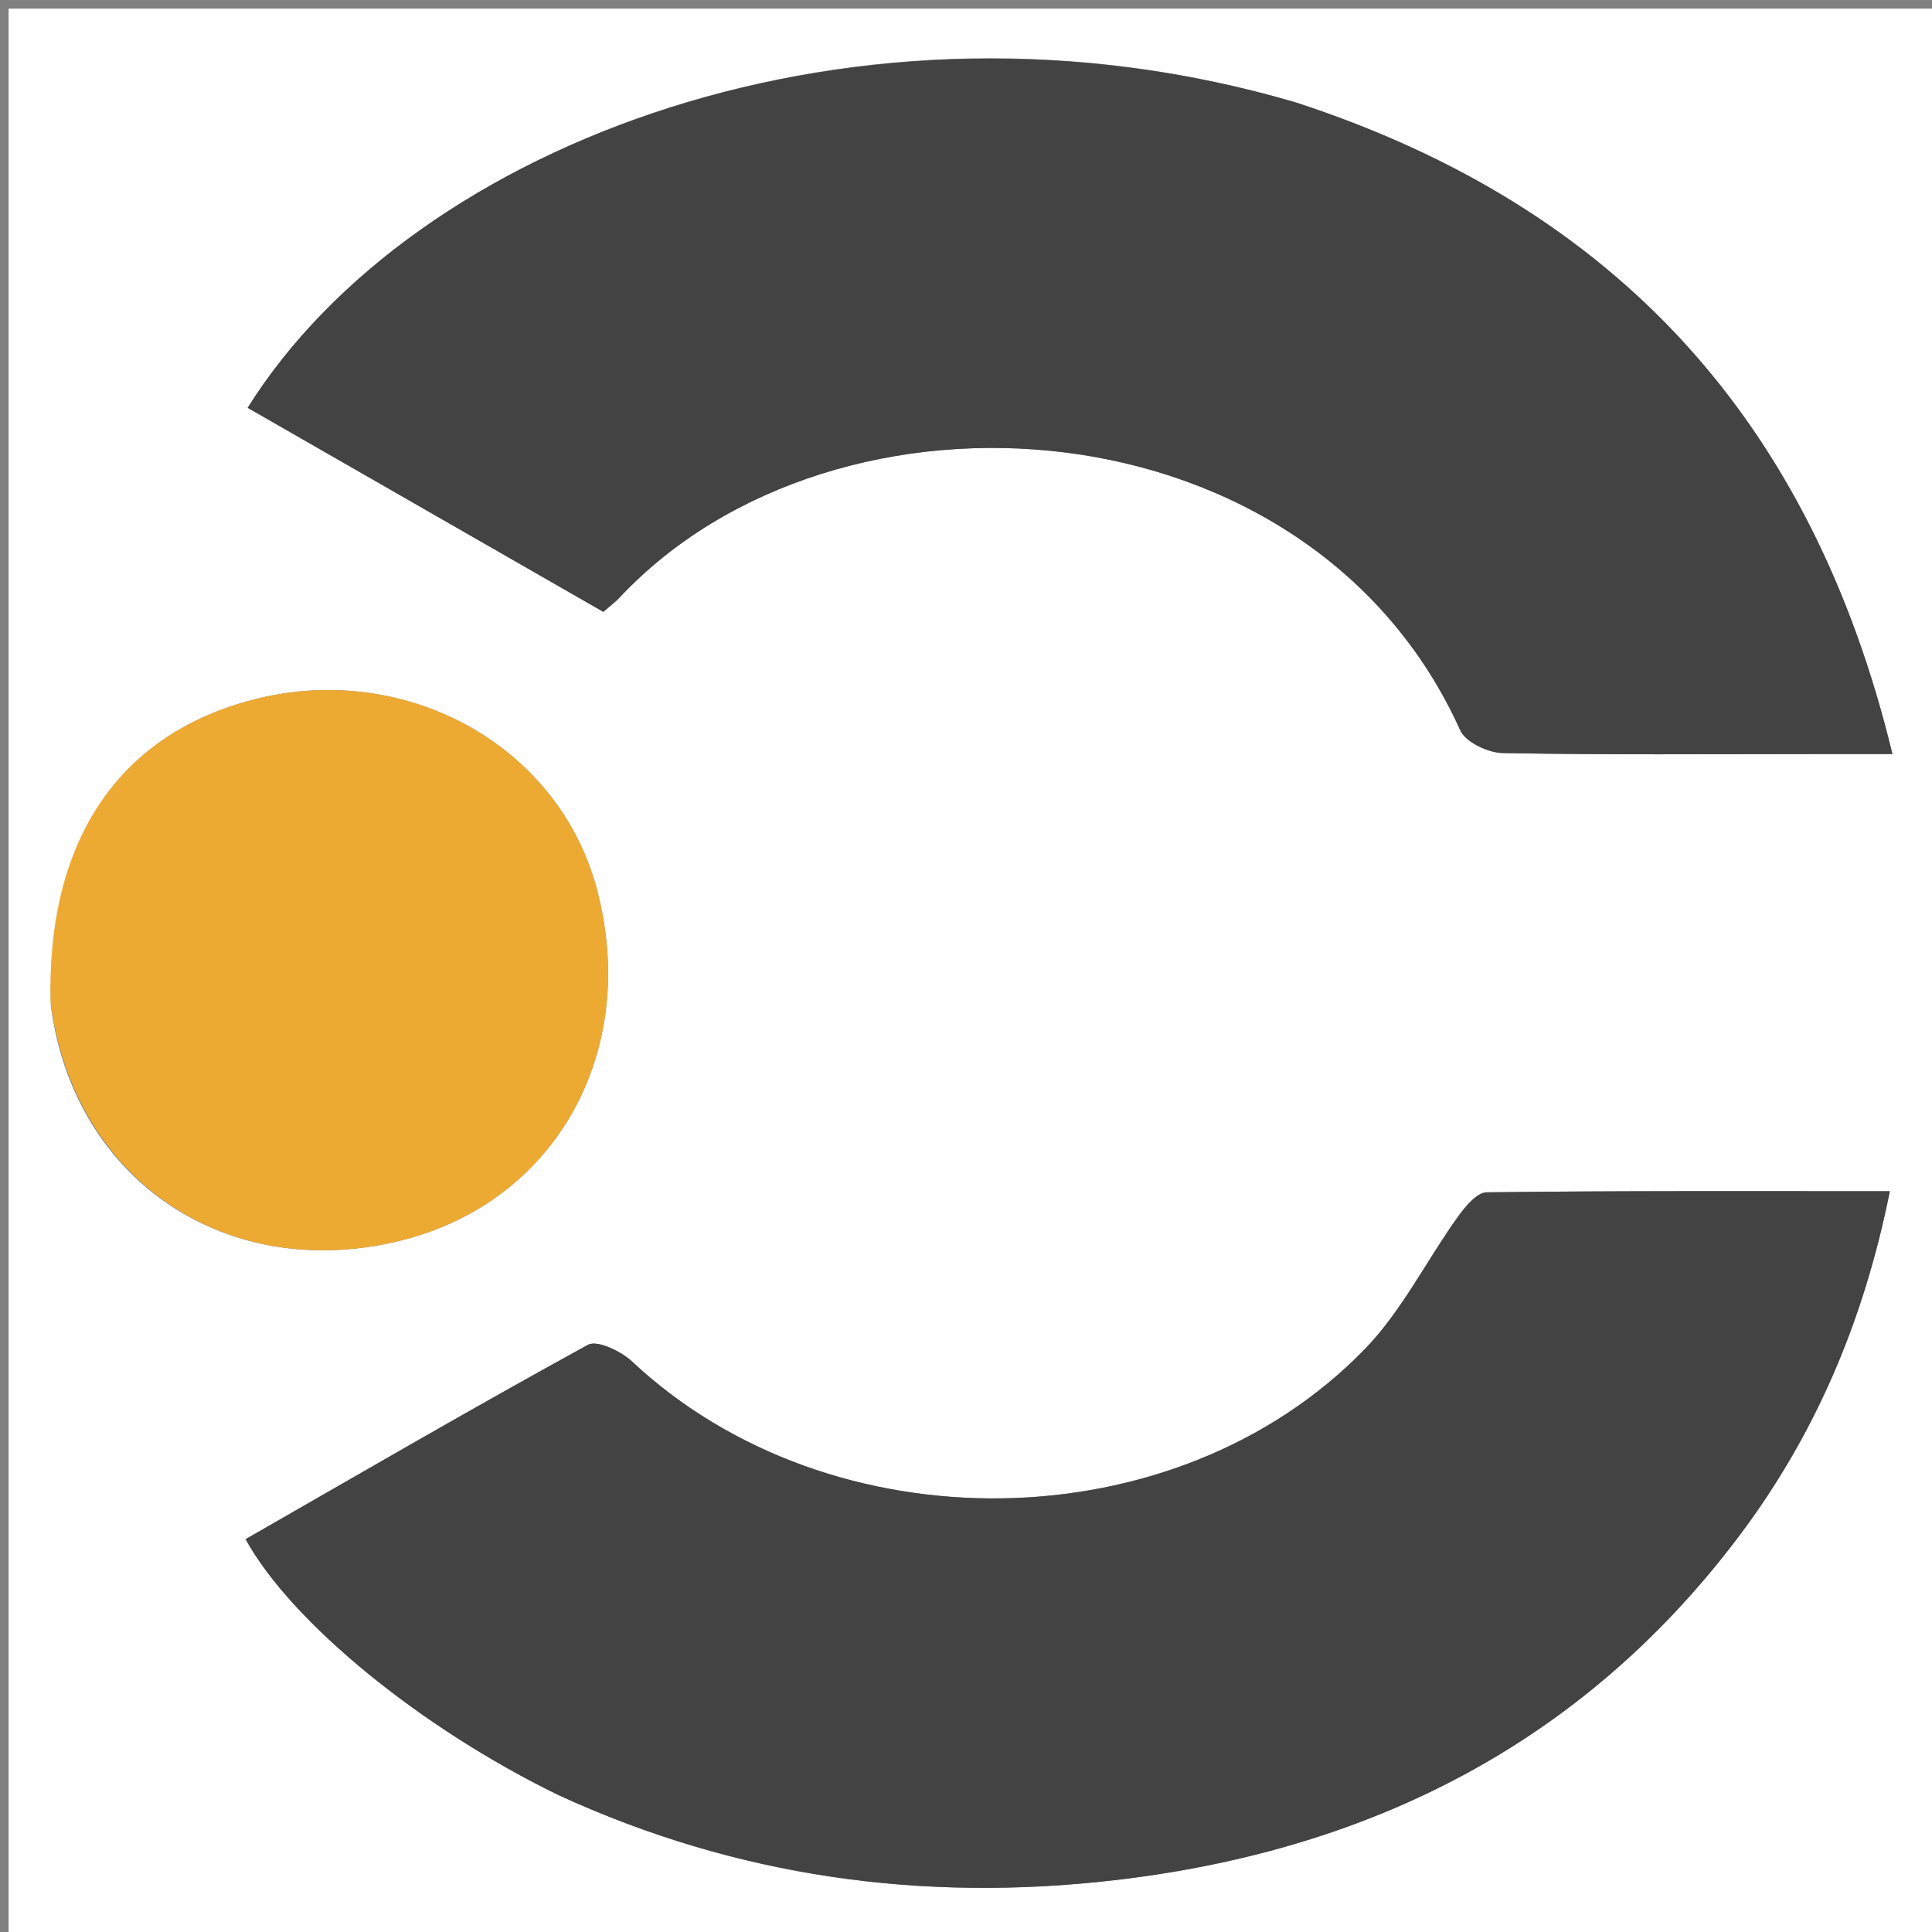
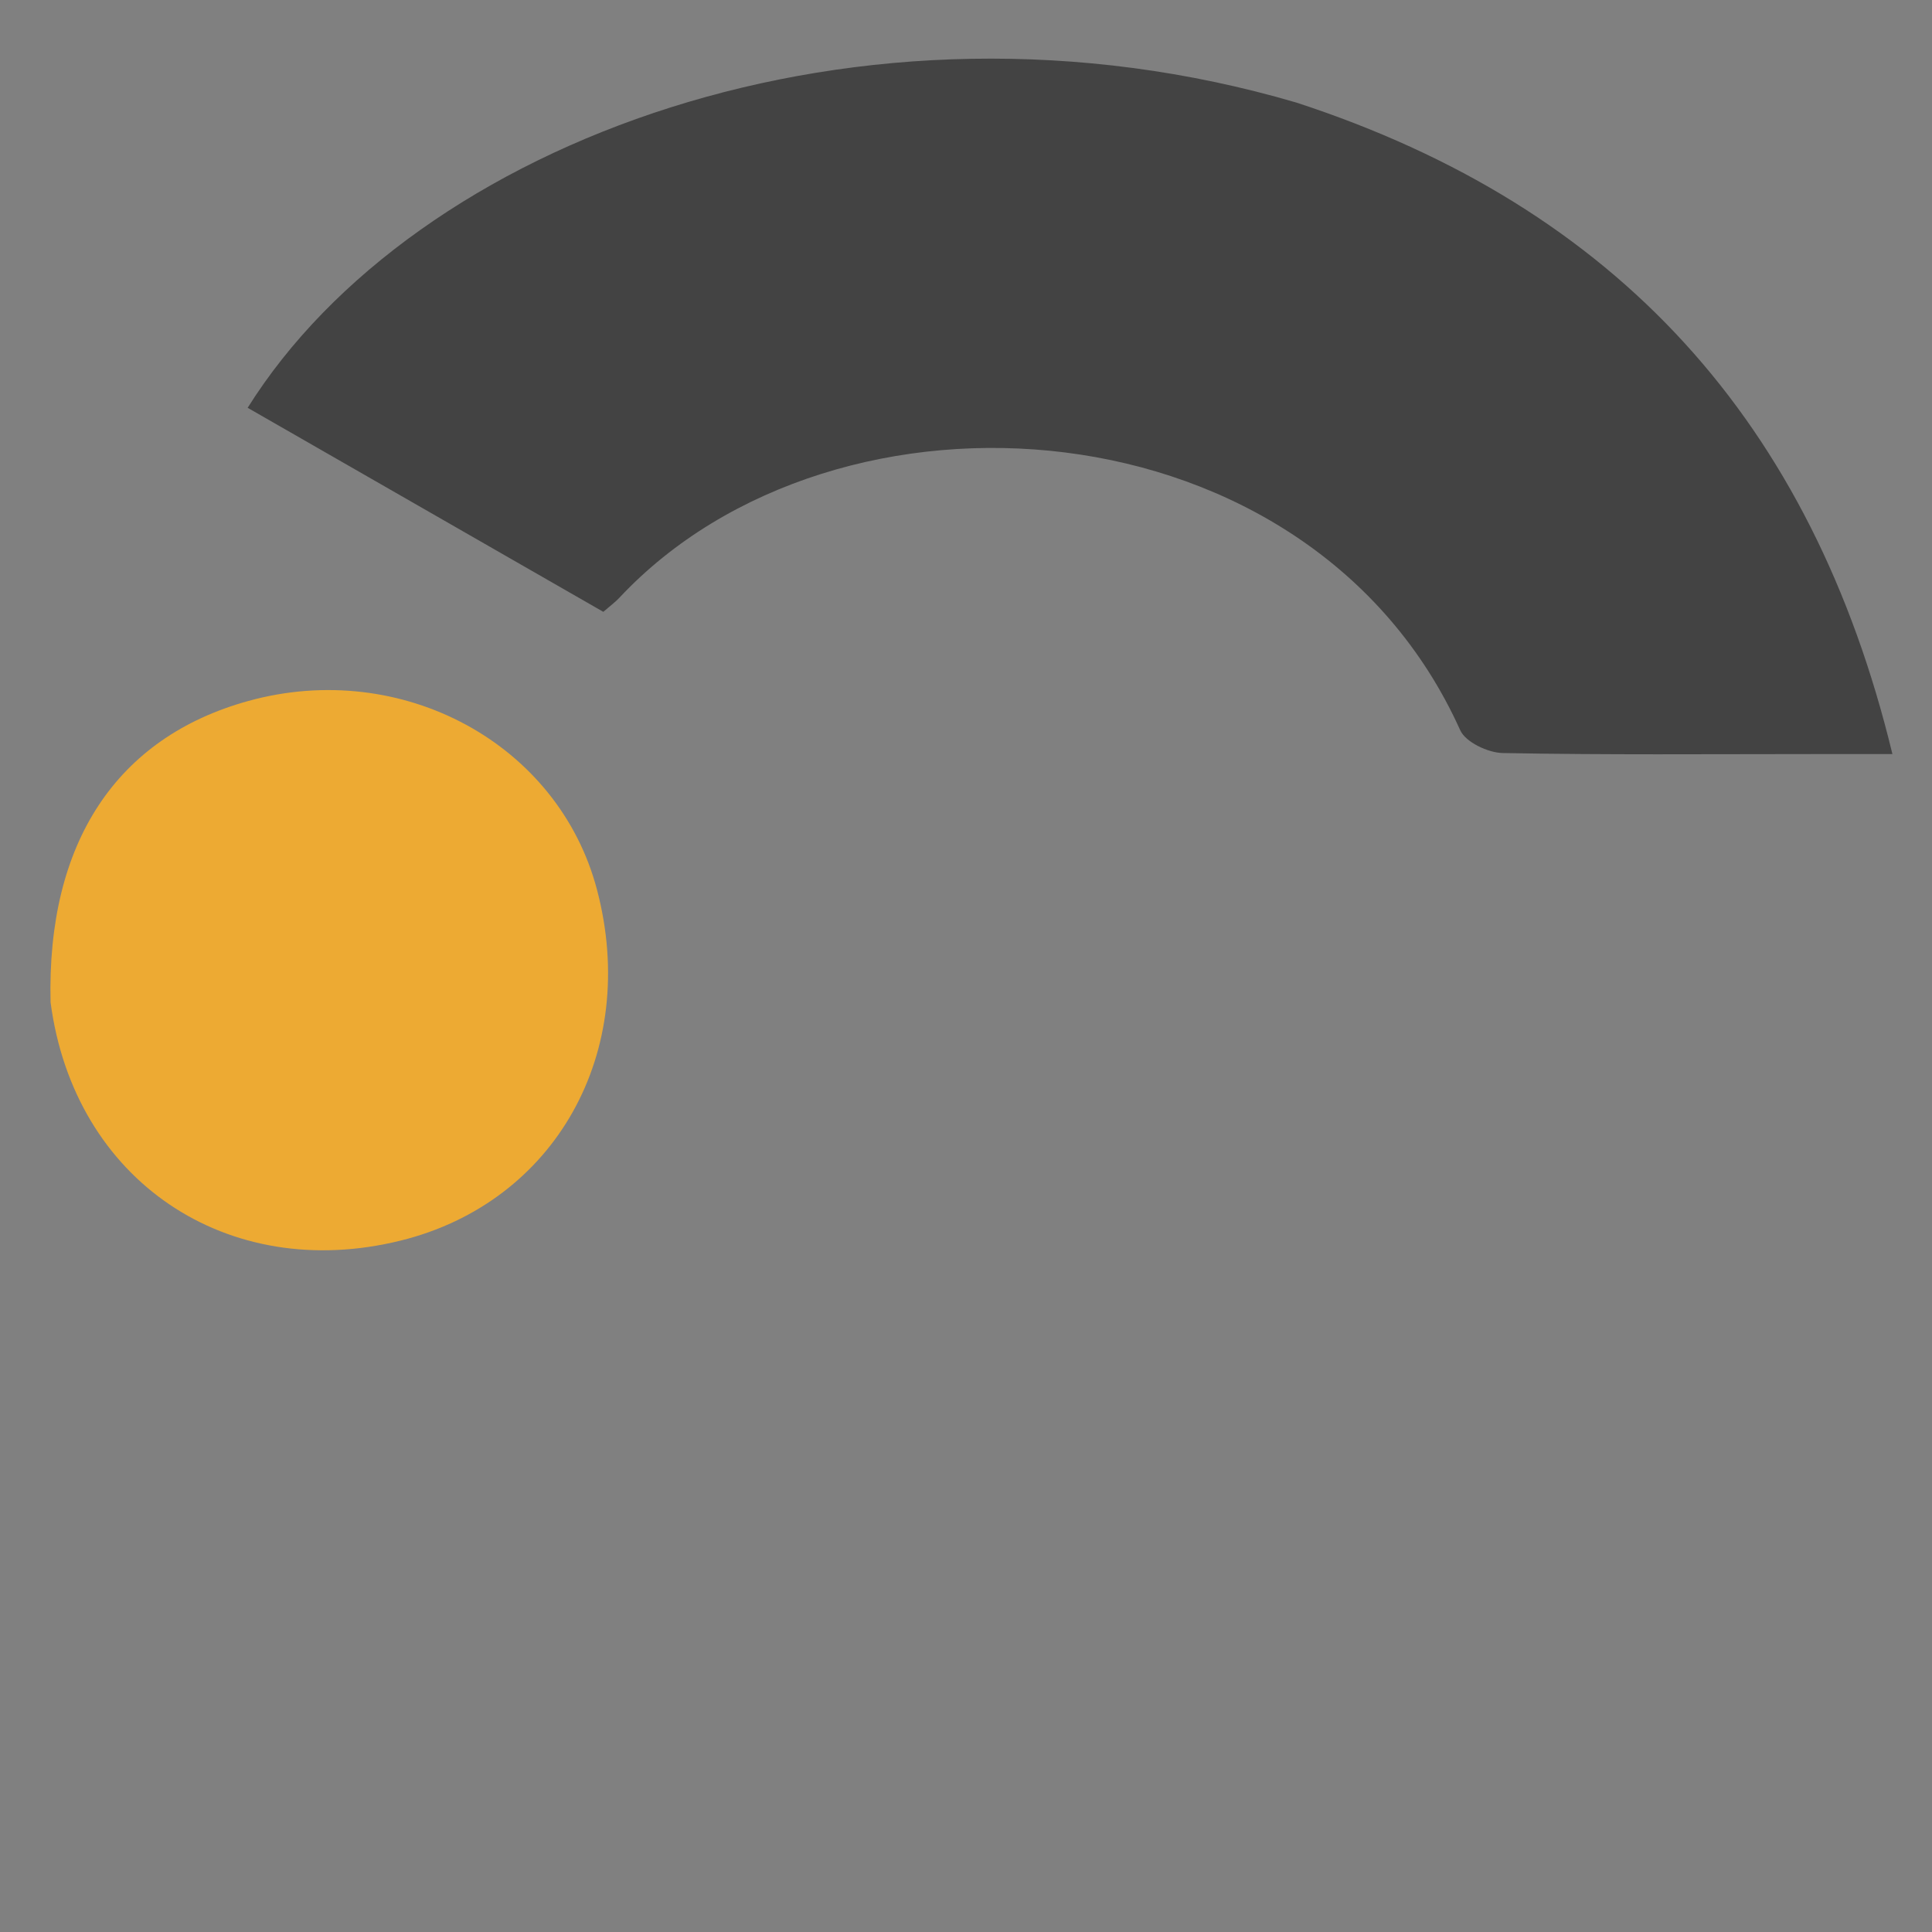
<svg xmlns="http://www.w3.org/2000/svg" version="1.1" id="Layer_1" x="0px" y="0px" width="100%" viewBox="0 0 225 225" enable-background="new 0 0 225 225" xml:space="preserve">
  <rect x="0" y="0" width="225" height="225" fill="#808080" stroke="none" />
-   <path fill="#FEFEFE" opacity="1" stroke="none" d=" M131,226   C87.333,226 44.167,226 1,226   C1,151 1,76 1,1   C76,1 151,1 226,1   C226,76 226,151 226,226   C194.5,226 163,226 131,226  M150.583,11.845   C100.126,-2.976 48.26,16.502 28.843,47.492   C42.668,55.424 56.486,63.351 70.261,71.254   C71.122,70.507 71.662,70.116 72.109,69.638   C97.408,42.583 152.64,46.374 170.059,85.046   C170.683,86.431 173.292,87.666 175,87.698   C186.989,87.926 198.984,87.819 210.978,87.819   C213.888,87.819 216.798,87.819 220.39,87.819   C211.049,49.173 188.324,24.128 150.583,11.845  M65.362,209.195   C85.883,218.617 107.449,221.544 129.733,218.973   C159.345,215.556 184.211,203.16 202.449,178.996   C211.376,167.169 217.059,153.861 220.089,138.729   C204.052,138.729 188.593,138.666 173.137,138.857   C171.992,138.871 170.629,140.532 169.777,141.721   C166.11,146.839 163.244,152.695 158.918,157.147   C136.874,179.831 96.758,180.263 73.607,158.558   C72.329,157.36 69.542,156.029 68.474,156.615   C55.07,163.964 41.855,171.656 28.601,179.254   C33.938,188.958 49.06,201.299 65.362,209.195  M5.926,117.189   C8.63,137.518 26.485,149.476 46.671,144.476   C64.696,140.012 74.49,122.518 69.533,103.641   C65.057,86.594 46.811,76.703 28.934,81.631   C13.594,85.86 5.432,98.109 5.926,117.189  z" />
  <path fill="#434343" opacity="1" stroke="none" d=" M150.974,11.945   C188.324,24.128 211.049,49.173 220.39,87.819   C216.798,87.819 213.888,87.819 210.978,87.819   C198.984,87.819 186.989,87.926 175,87.698   C173.292,87.666 170.683,86.431 170.059,85.046   C152.64,46.374 97.408,42.583 72.109,69.638   C71.662,70.116 71.122,70.507 70.261,71.254   C56.486,63.351 42.668,55.424 28.843,47.492   C48.26,16.502 100.126,-2.976 150.974,11.945  z" />
-   <path fill="#434343" opacity="1" stroke="none" d=" M65.016,209.048   C49.06,201.299 33.938,188.958 28.601,179.254   C41.855,171.656 55.07,163.964 68.474,156.615   C69.542,156.029 72.329,157.36 73.607,158.558   C96.758,180.263 136.874,179.831 158.918,157.147   C163.244,152.695 166.11,146.839 169.777,141.721   C170.629,140.532 171.992,138.871 173.137,138.857   C188.593,138.666 204.052,138.729 220.089,138.729   C217.059,153.861 211.376,167.169 202.449,178.996   C184.211,203.16 159.345,215.556 129.733,218.973   C107.449,221.544 85.883,218.617 65.016,209.048  z" />
  <path fill="#EDAA33" opacity="1" stroke="none" d=" M5.89,116.728   C5.432,98.109 13.594,85.86 28.934,81.631   C46.811,76.703 65.057,86.594 69.533,103.641   C74.49,122.518 64.696,140.012 46.671,144.476   C26.485,149.476 8.63,137.518 5.89,116.728  z" />
</svg>